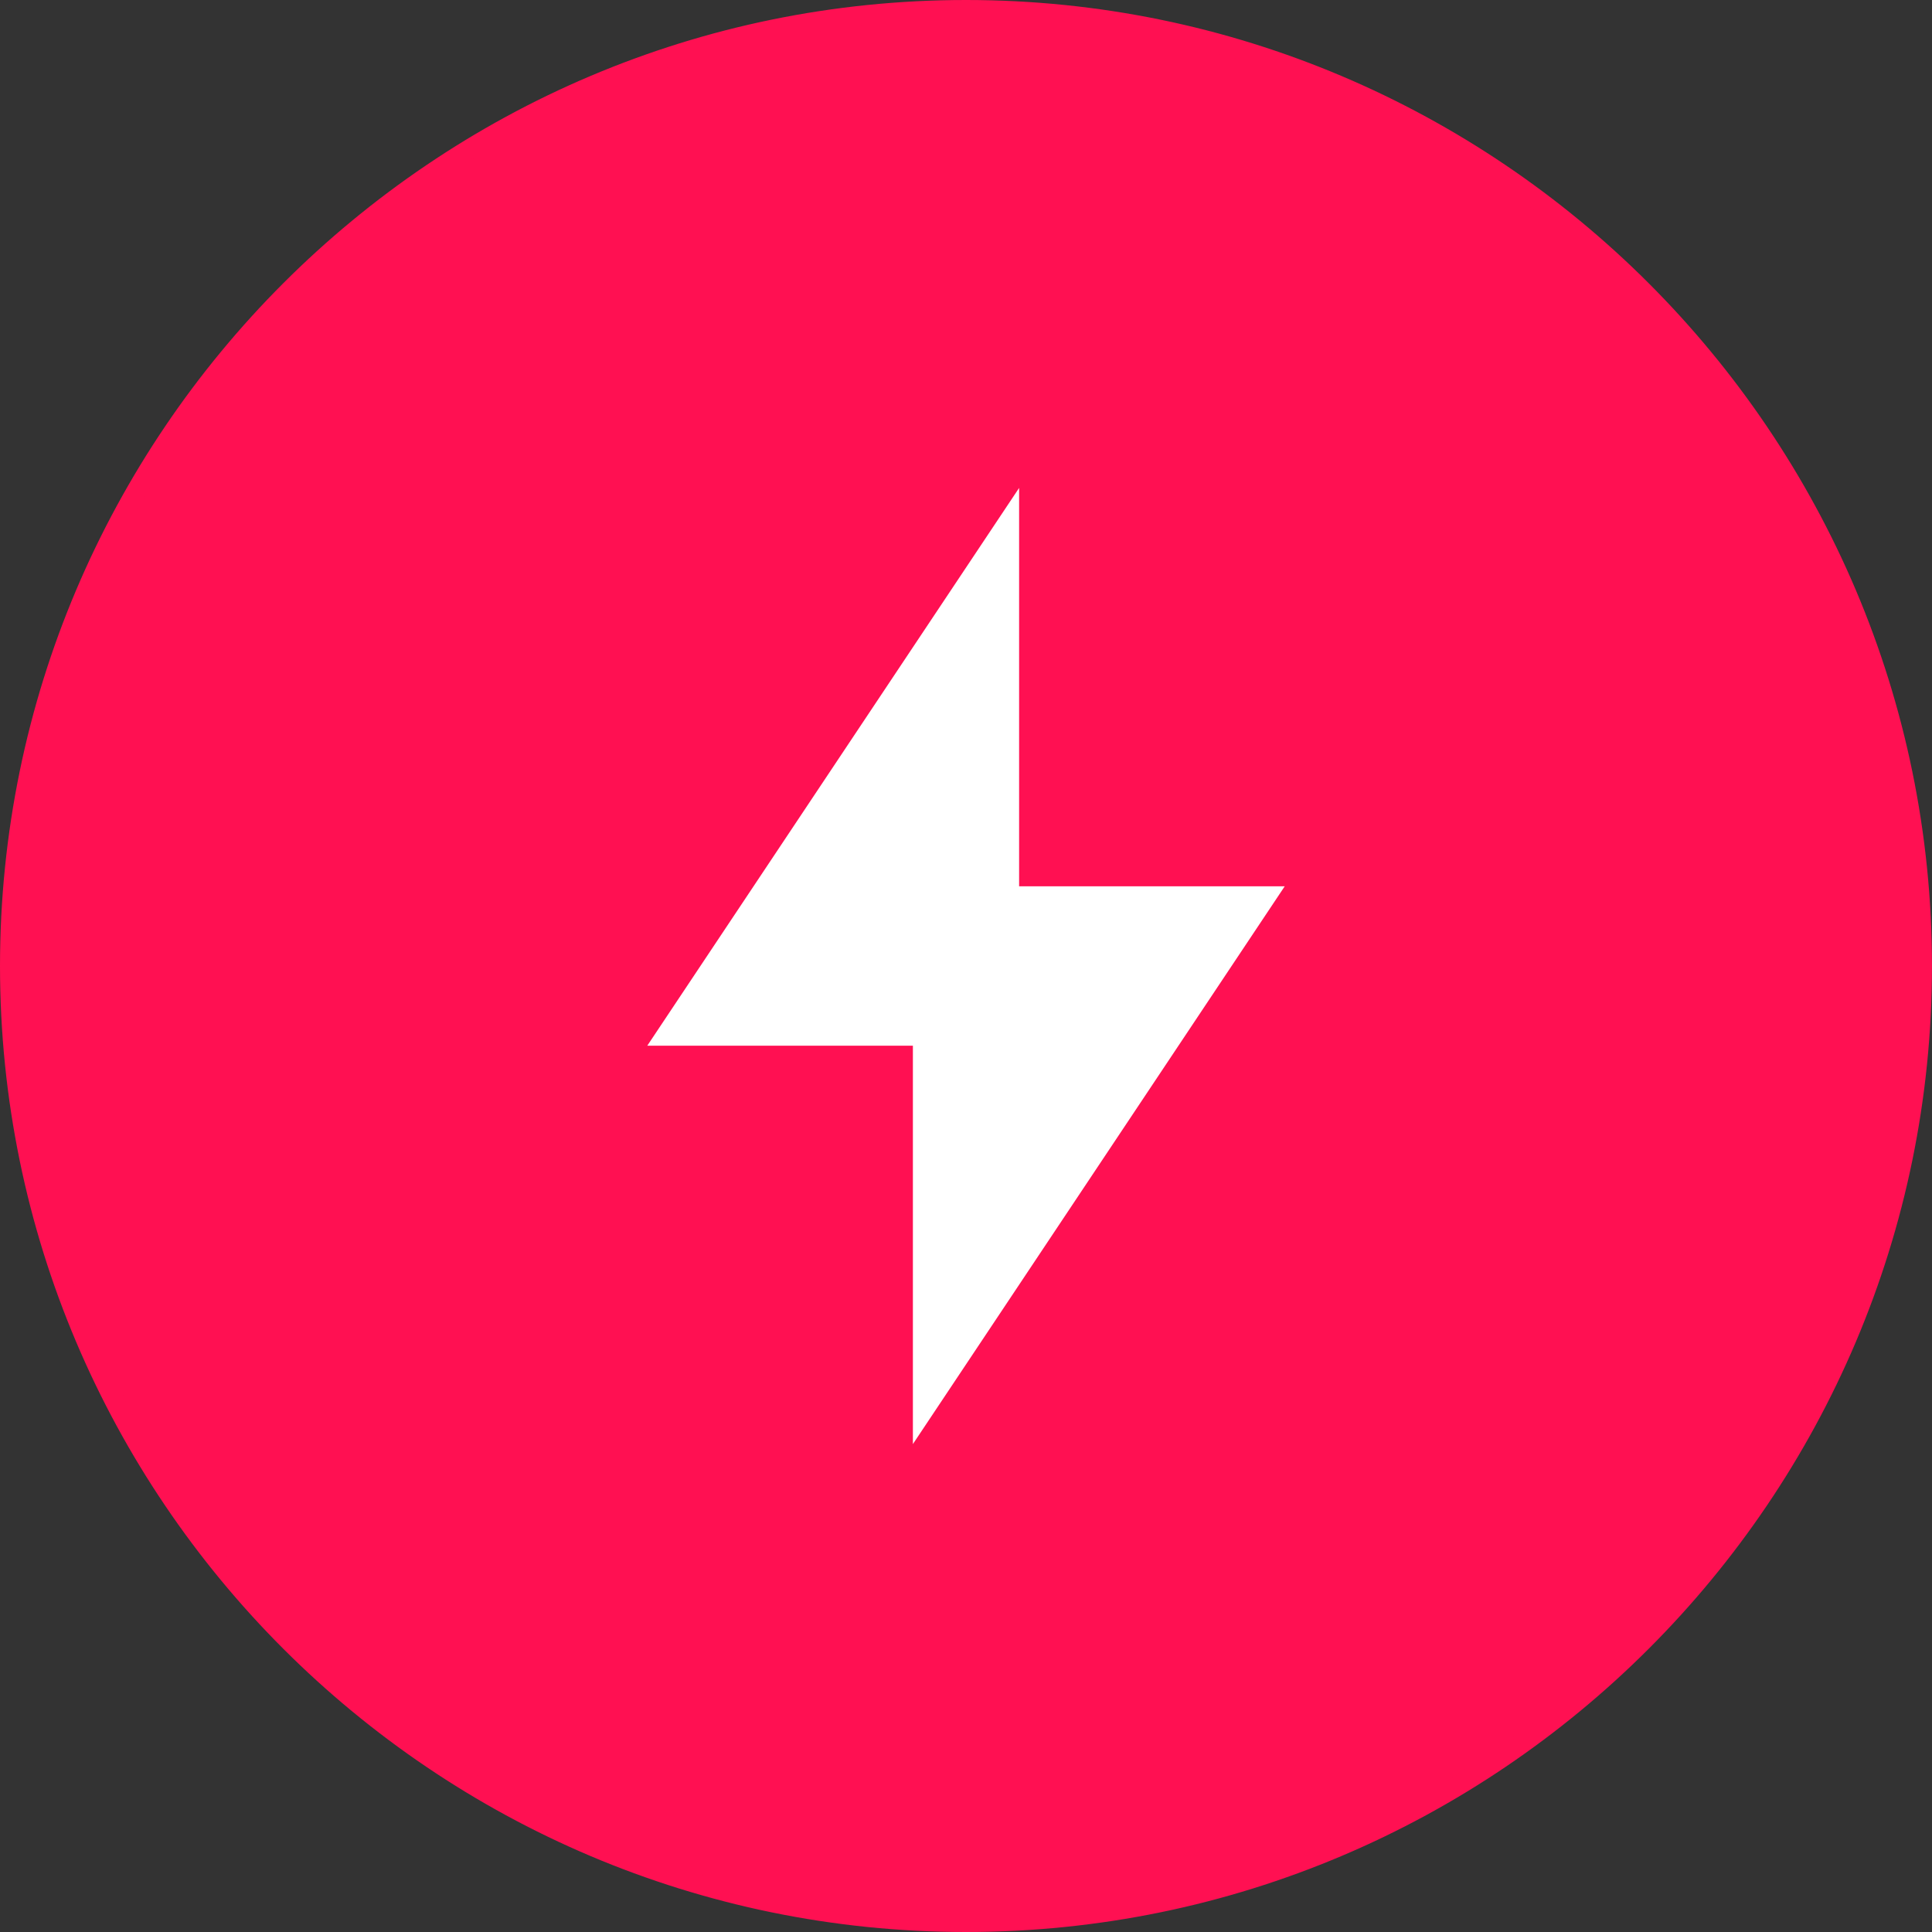
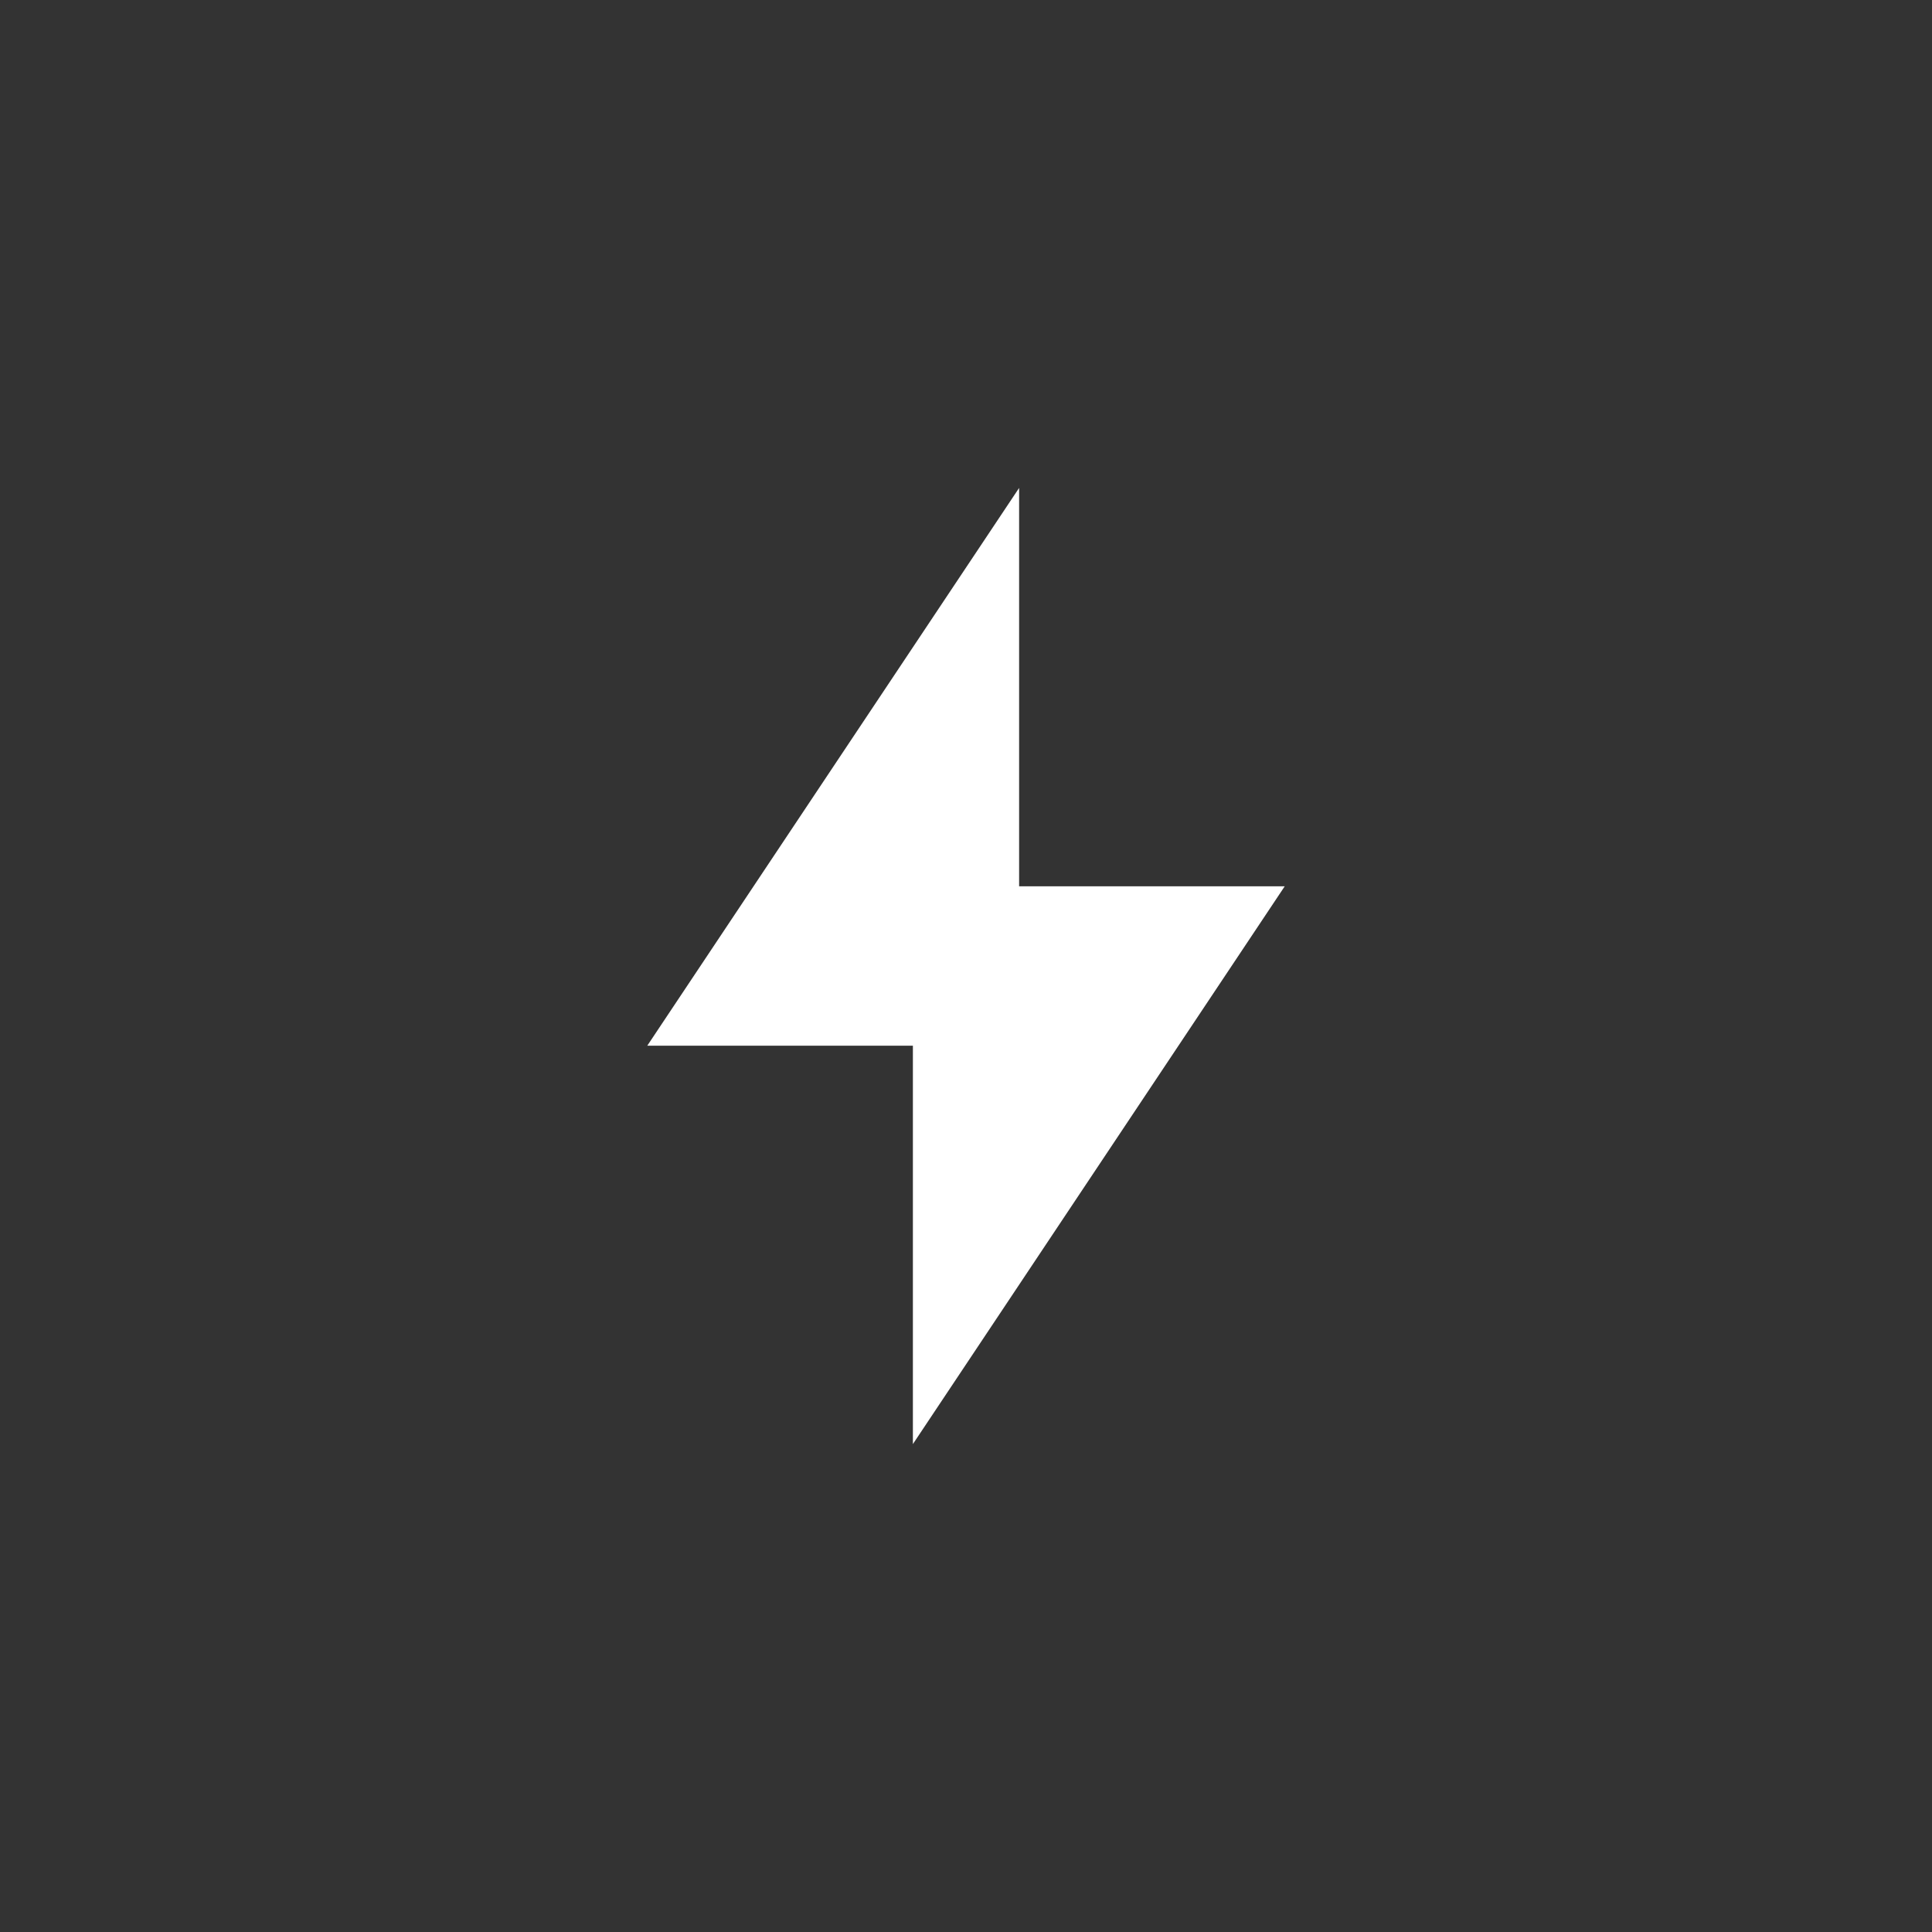
<svg xmlns="http://www.w3.org/2000/svg" version="1.1" id="Layer_1" x="0px" y="0px" viewBox="0 0 98.011 98.011" style="enable-background:new 0 0 98.011 98.011;" xml:space="preserve">
  <rect x="0" y="0" width="98.011" height="98.011" fill="#333333" stroke="none" />
  <style type="text/css">
	.st0{fill:#FF1052;}
	.st1{fill:#FFFFFF;}
</style>
  <g>
-     <circle class="st0" cx="49.005" cy="49.005" r="48.505" />
-     <path class="st0" d="M49.005,98.011C21.984,98.011,0,76.027,0,49.005C0,21.984,21.984,0,49.005,0   c27.022,0,49.005,21.984,49.005,49.005C98.011,76.027,76.027,98.011,49.005,98.011z M49.005,1C22.535,1,1,22.535,1,49.005   s21.535,48.005,48.005,48.005s48.005-21.535,48.005-48.005S75.476,1,49.005,1z" />
-   </g>
+     </g>
  <g>
    <g>
      <path class="st1" d="M65.174,44.963H51.7V24.753L32.837,53.048h13.474v20.211L65.174,44.963z M65.174,44.963L65.174,44.963z" />
    </g>
  </g>
</svg>